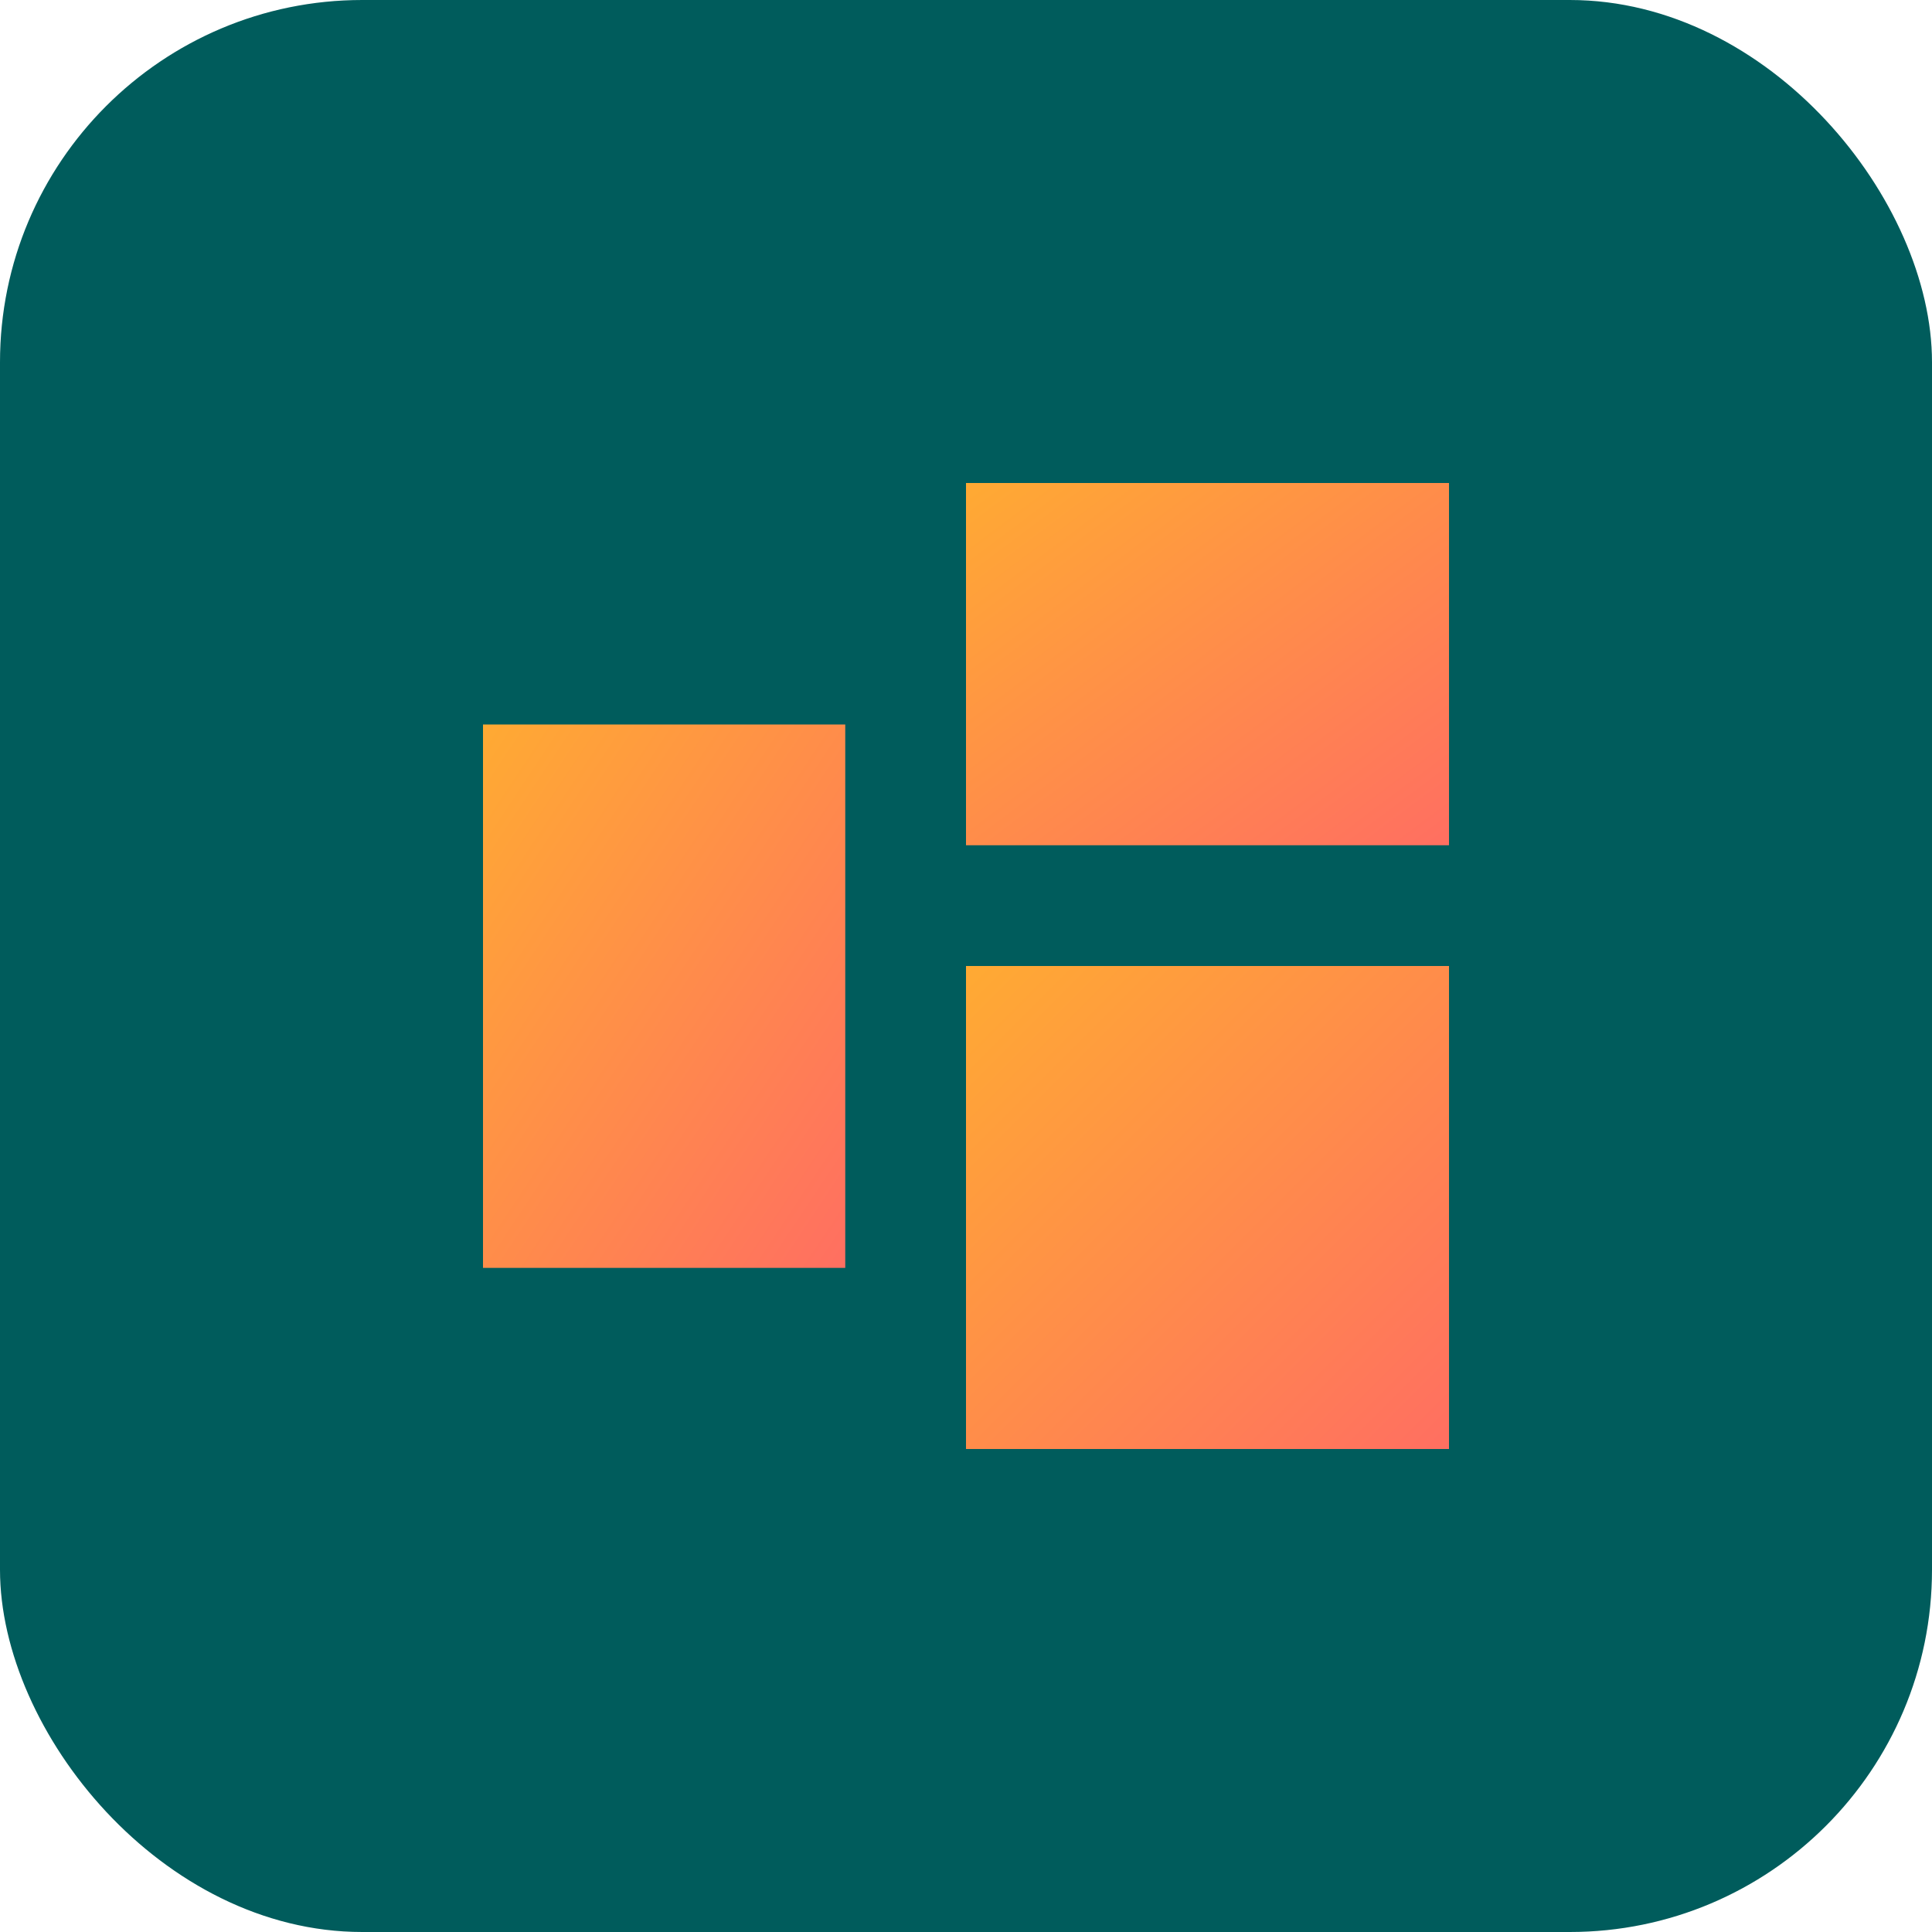
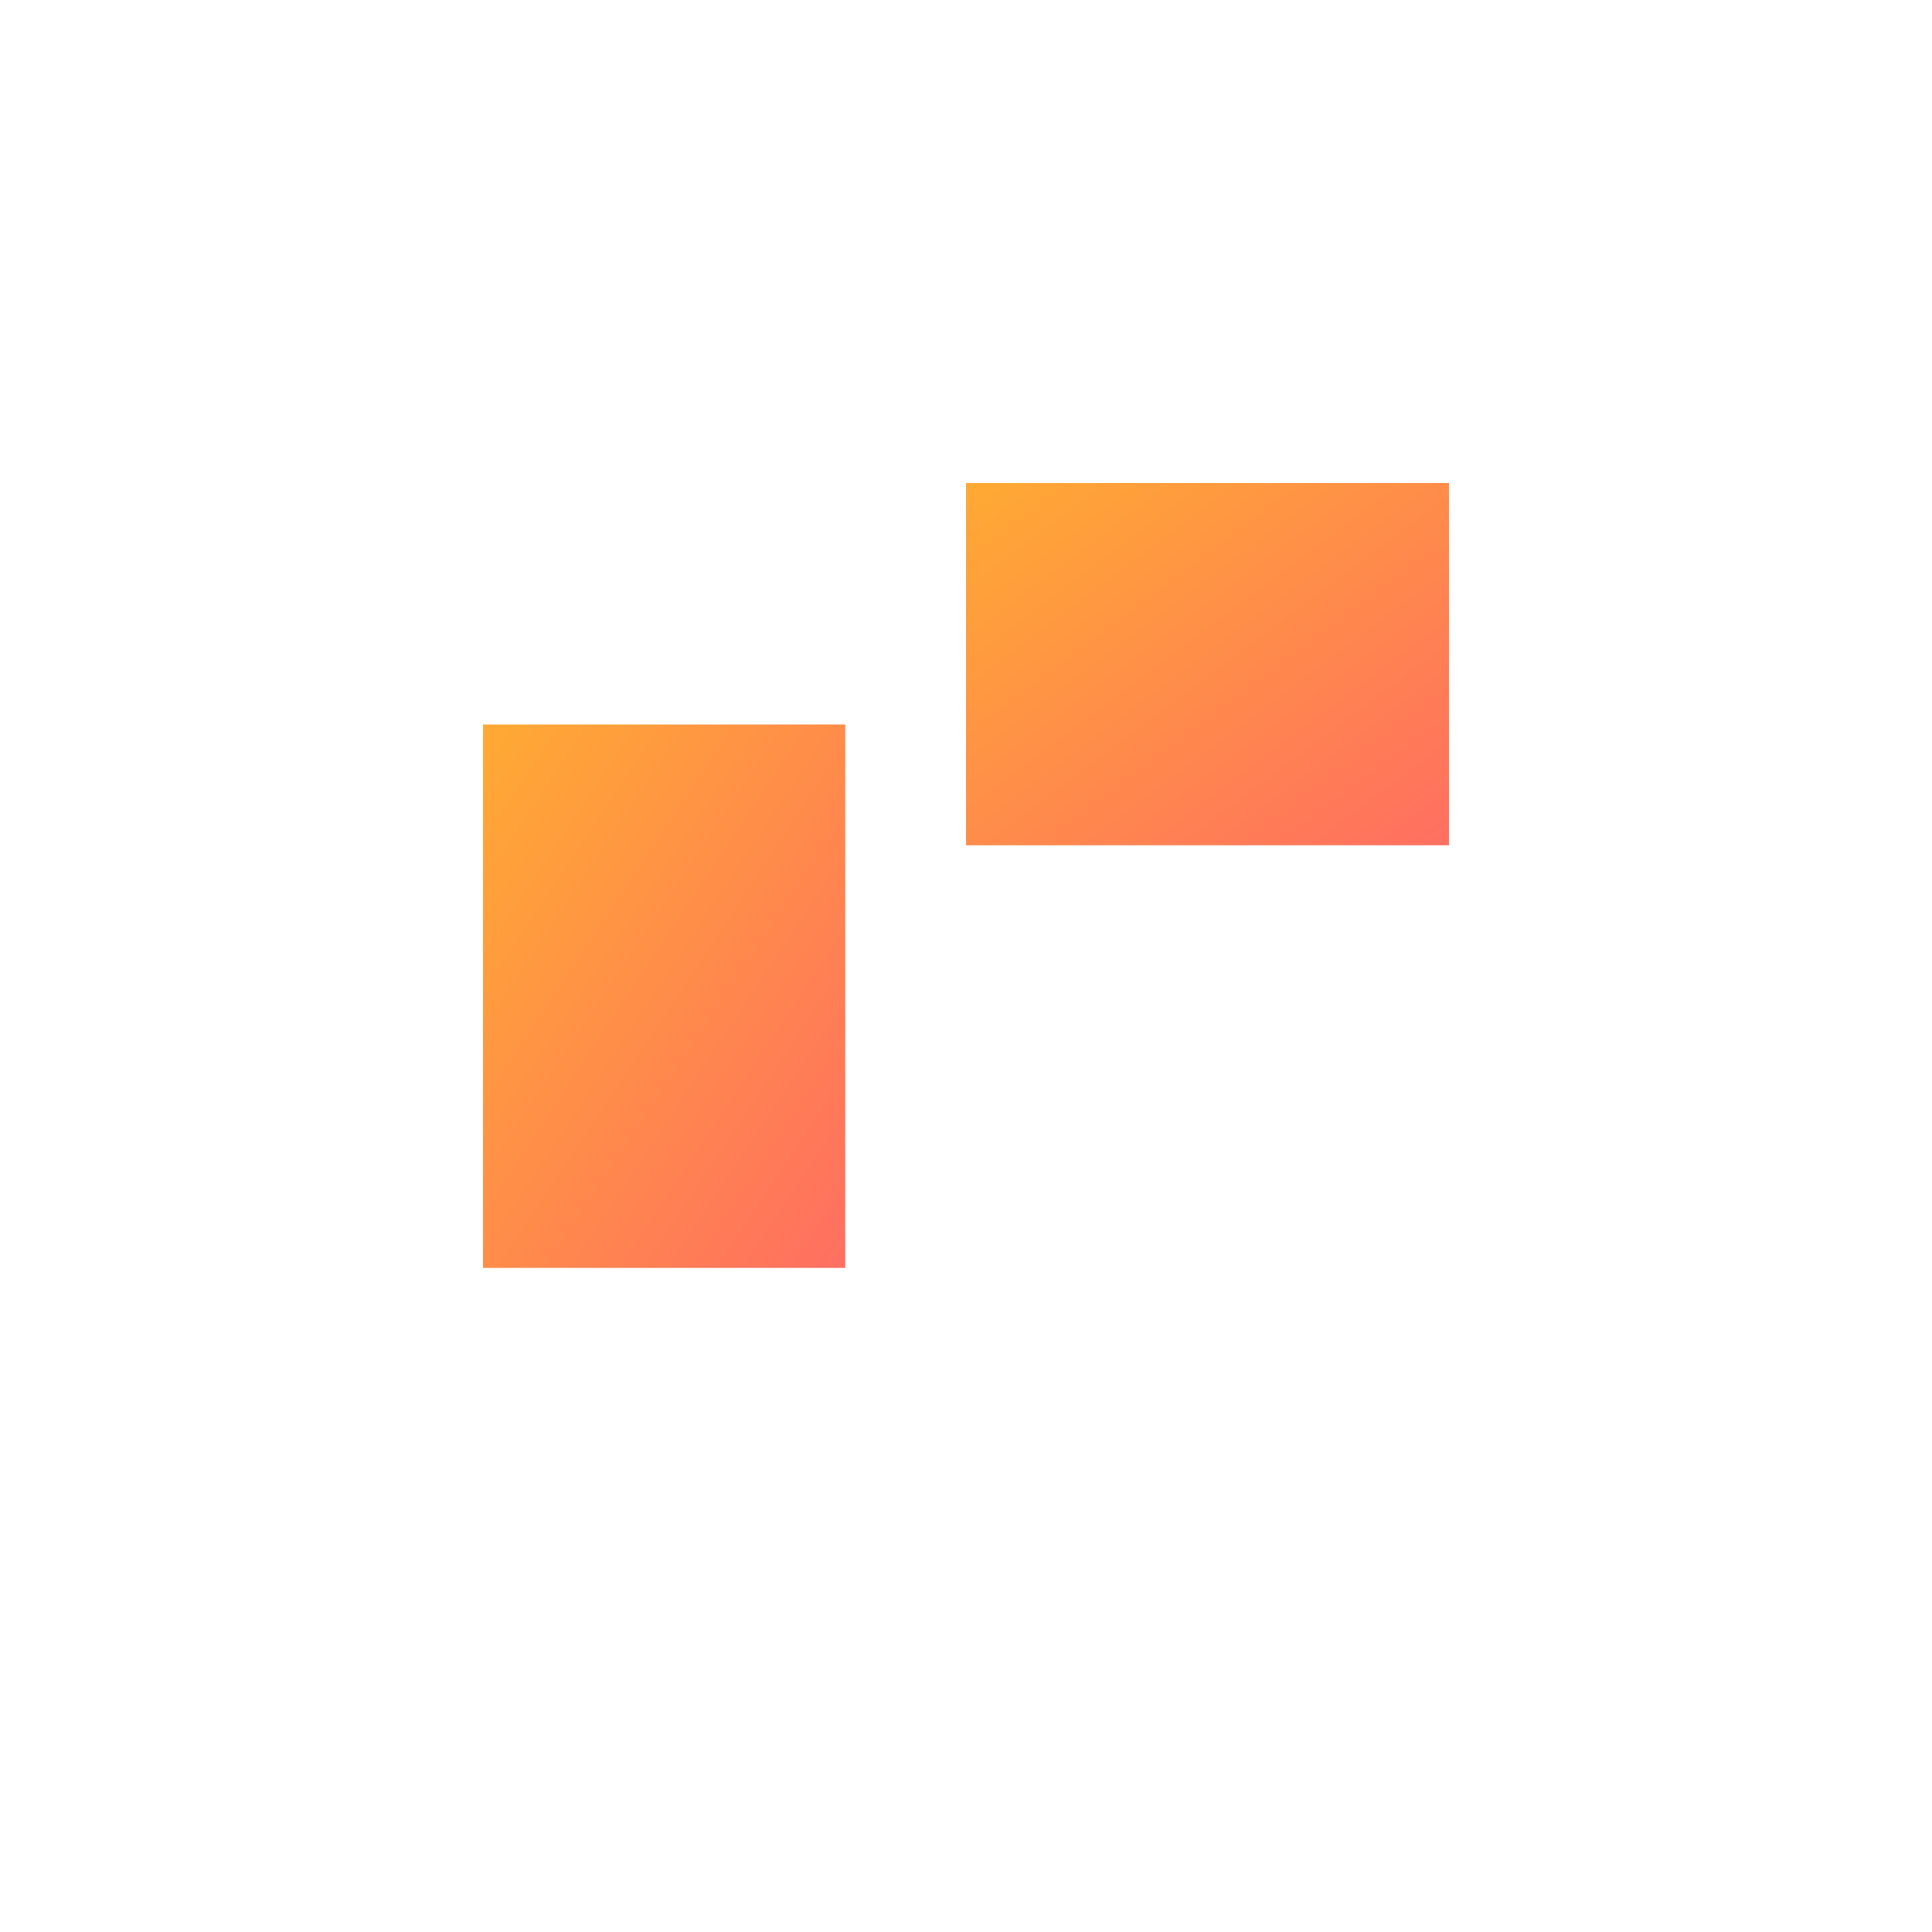
<svg xmlns="http://www.w3.org/2000/svg" width="32" height="32" viewBox="0 0 32 32">
  <defs>
    <linearGradient id="gradient" x1="0%" y1="0%" x2="100%" y2="100%">
      <stop offset="0%" stop-color="#ffaa33" />
      <stop offset="100%" stop-color="#ff6f61" />
    </linearGradient>
  </defs>
-   <rect width="32" height="32" rx="6" fill="#005c5c" />
  <path d="M8 12 L14 12 L14 21 L8 21 Z" fill="url(#gradient)" />
  <path d="M16 8 L24 8 L24 14 L16 14 Z" fill="url(#gradient)" />
-   <path d="M16 16 L24 16 L24 24 L16 24 Z" fill="url(#gradient)" />
</svg>